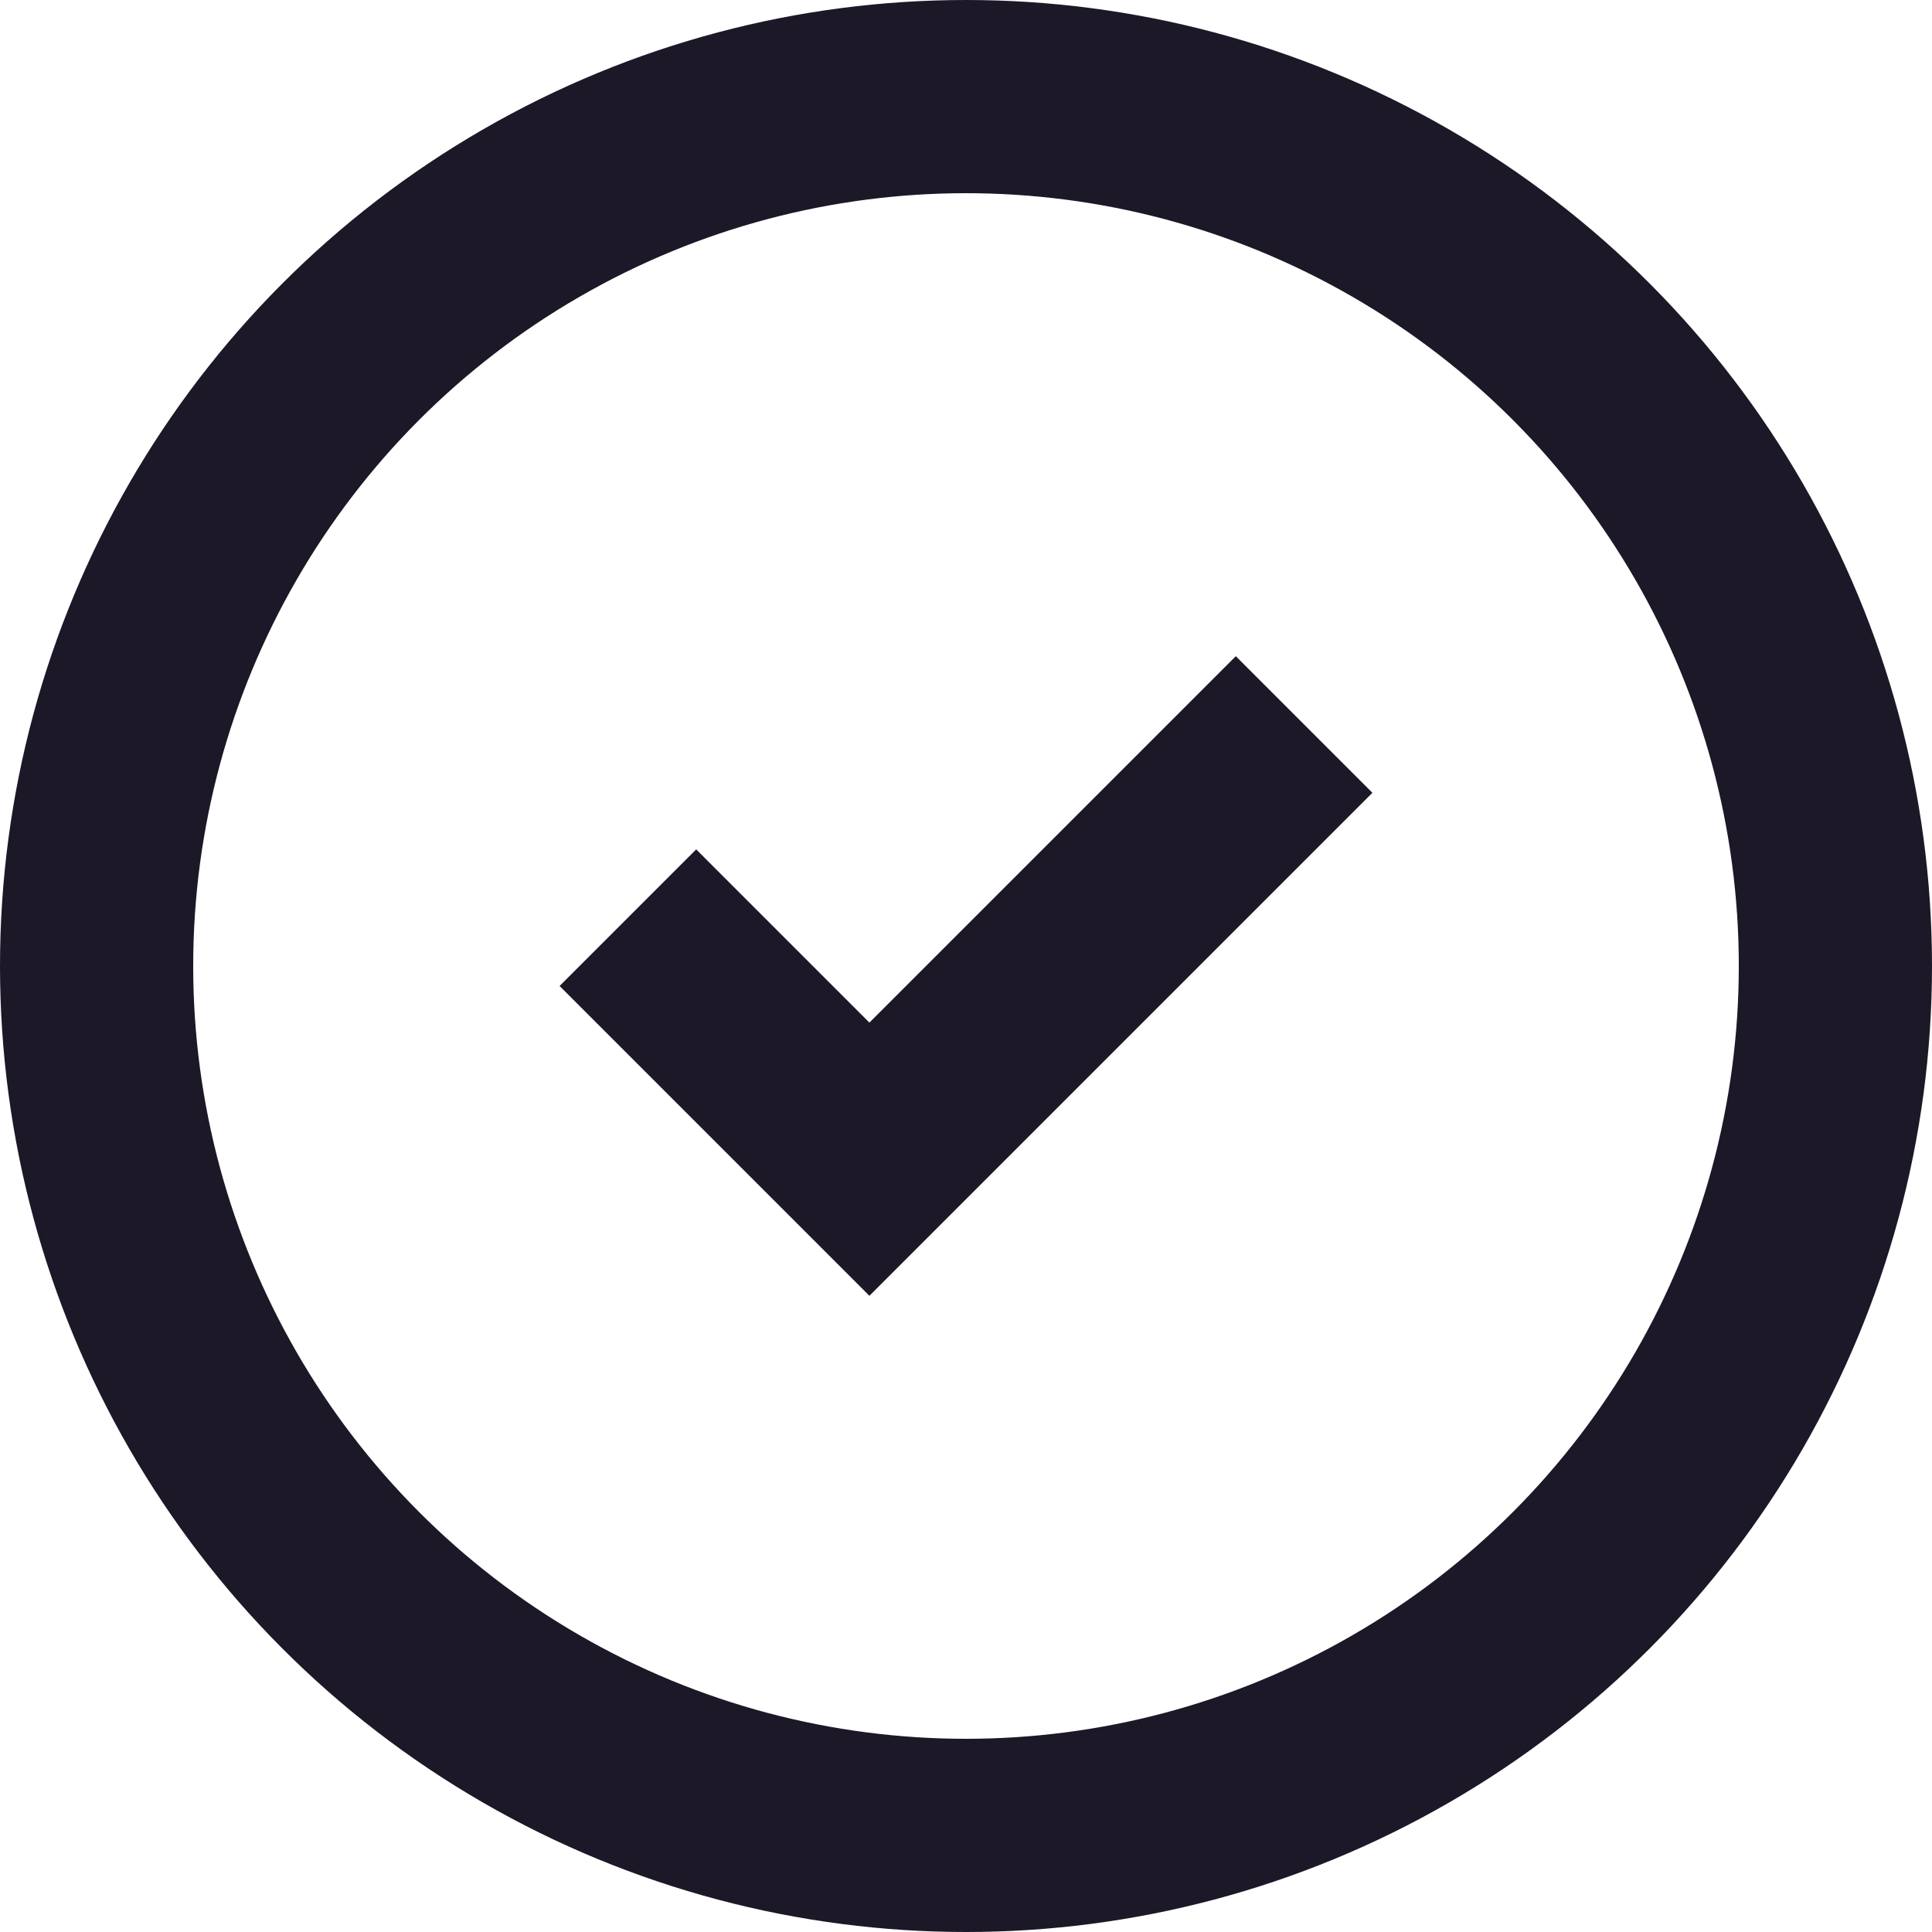
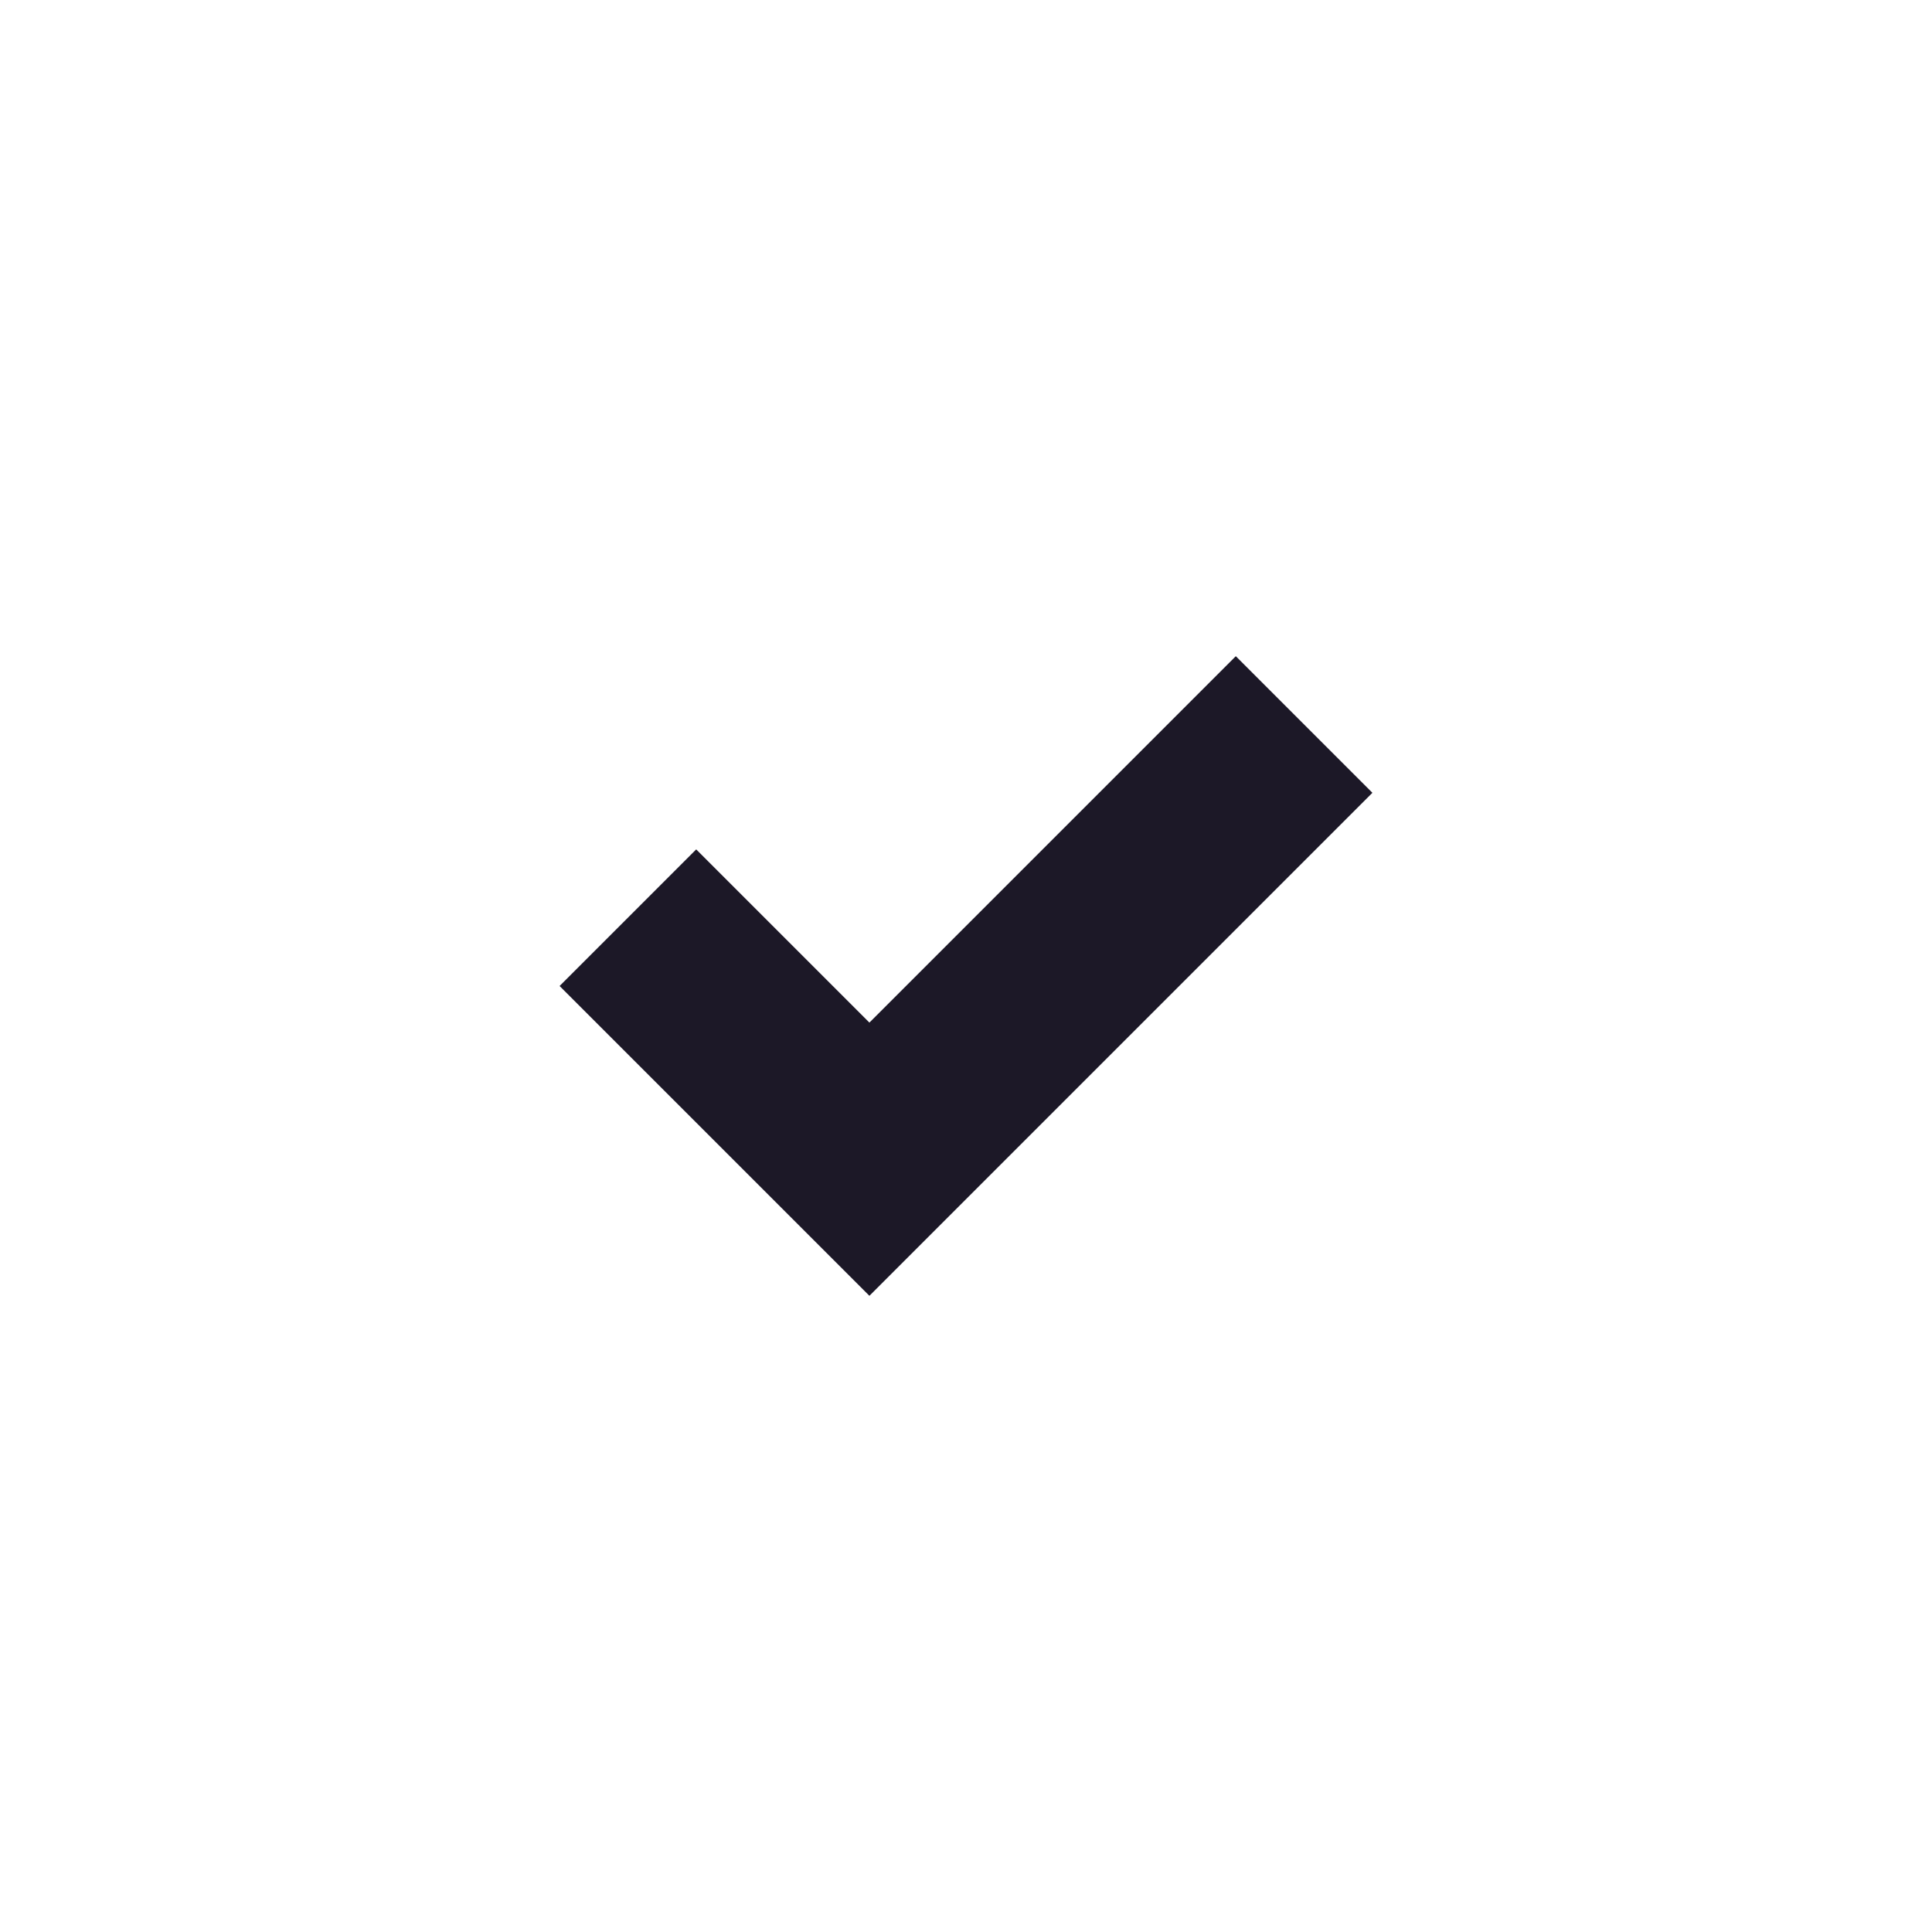
<svg xmlns="http://www.w3.org/2000/svg" width="17" height="17" fill="none">
-   <circle cx="8.5" cy="8.5" r="7.65" stroke="#1C1827" stroke-width="1.7" />
  <path d="M5.525 8.075 7.65 10.2l3.825-3.825" stroke="#1C1827" stroke-width="1.7" />
</svg>